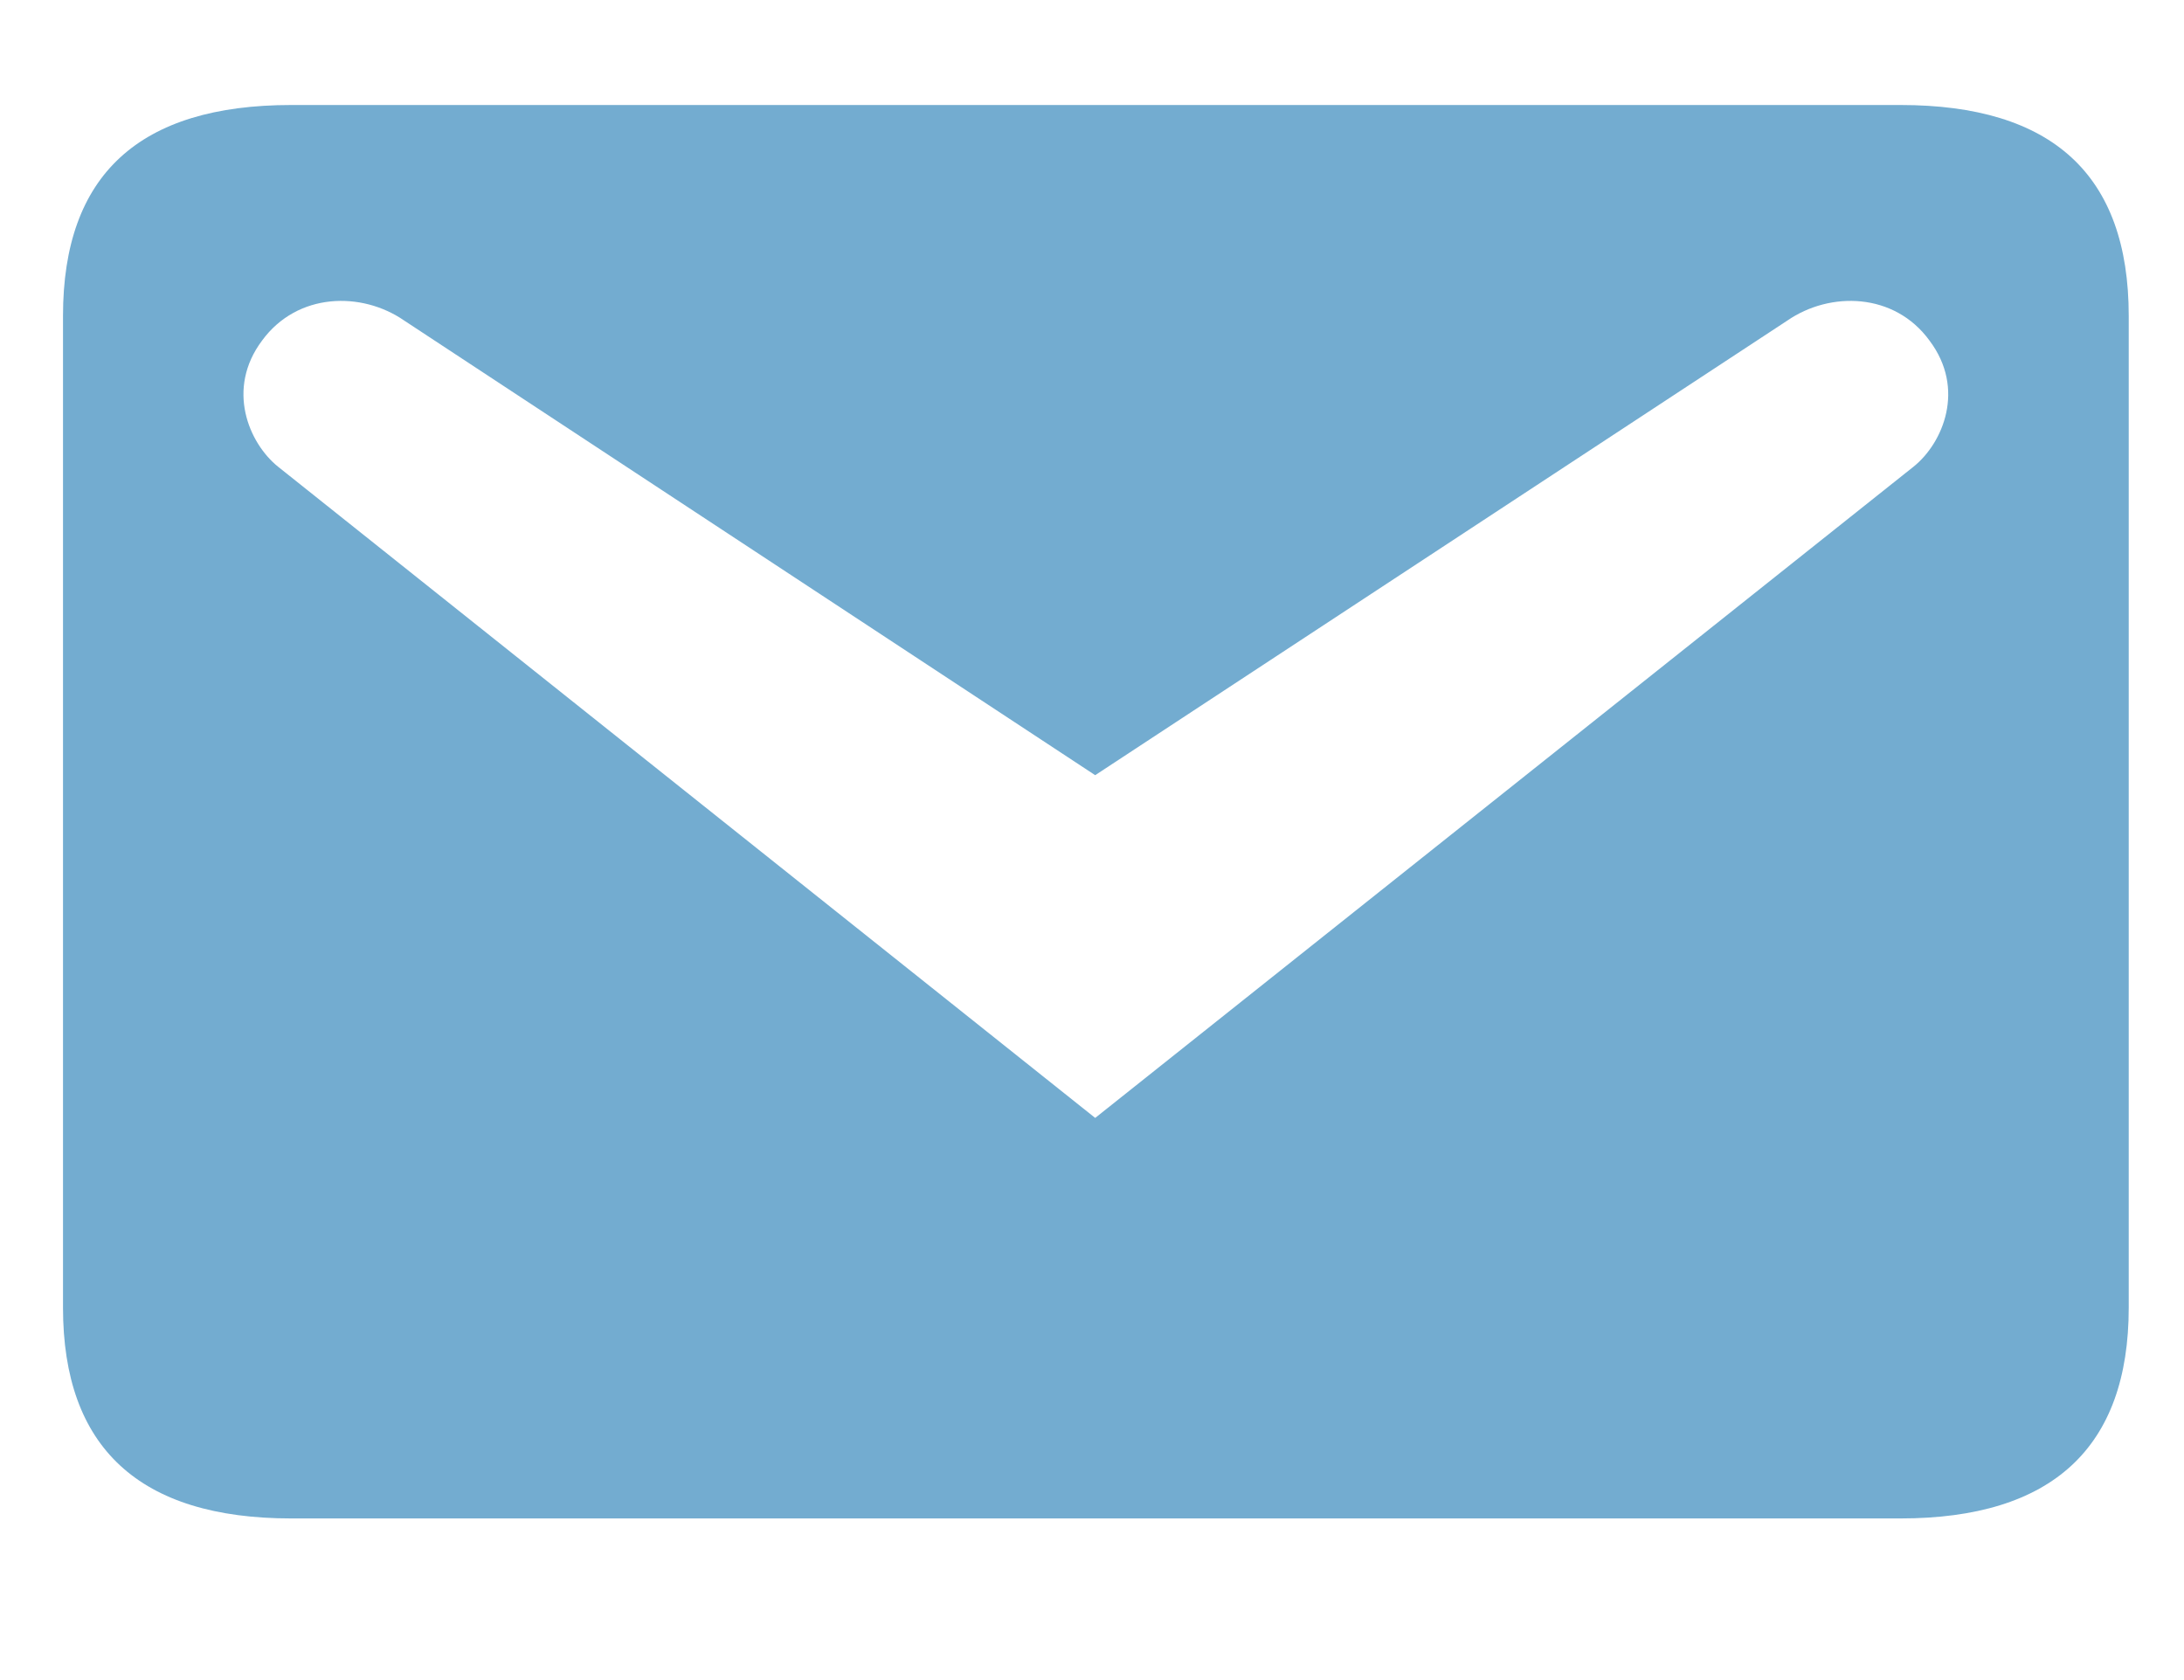
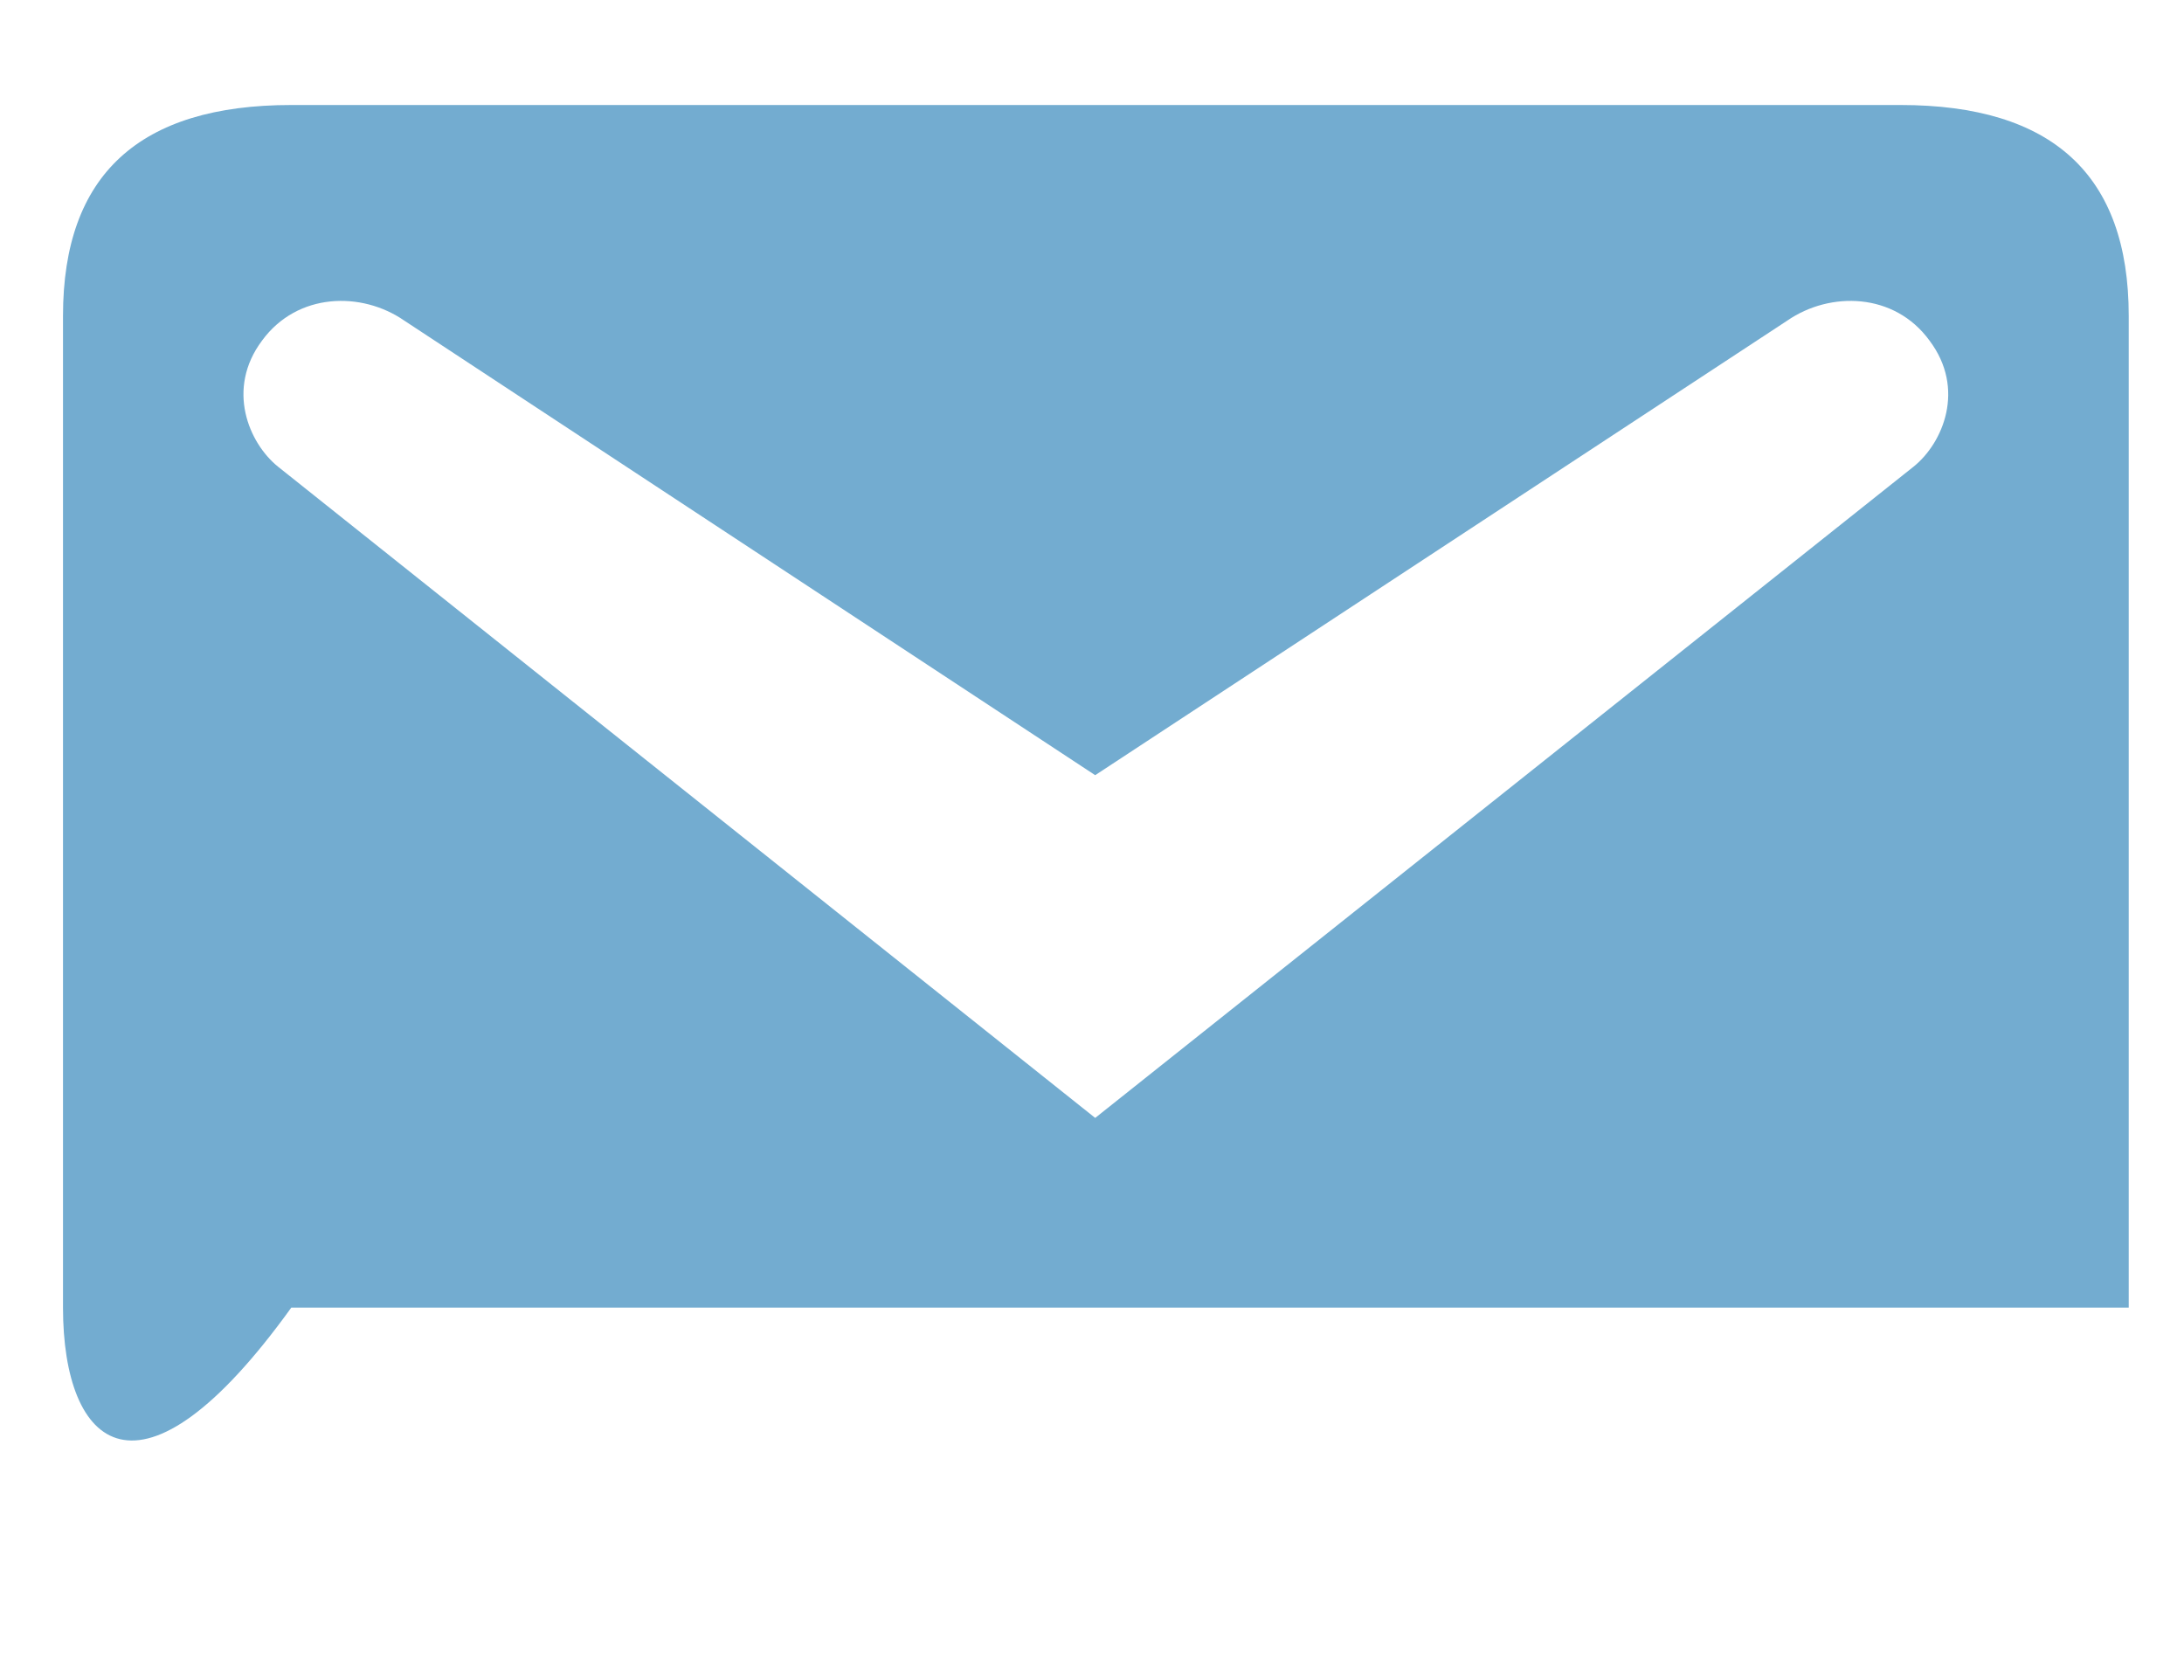
<svg xmlns="http://www.w3.org/2000/svg" width="13" height="10" viewBox="0 0 13 10" fill="none">
-   <path d="M1.734 0.625H11.312C12.215 0.625 12.671 1.039 12.671 1.88V7.783C12.671 8.617 12.215 9.038 11.312 9.038H1.734C0.83 9.038 0.375 8.617 0.375 7.783V1.88C0.375 1.039 0.83 0.625 1.734 0.625ZM6.519 6.654L11.391 2.777C11.565 2.637 11.702 2.315 11.485 2.027C11.276 1.74 10.893 1.733 10.639 1.908L6.519 4.614L2.406 1.908C2.153 1.733 1.77 1.74 1.56 2.027C1.344 2.315 1.481 2.637 1.654 2.777L6.519 6.654Z" fill="#73ACD0" />
+   <path d="M1.734 0.625H11.312C12.215 0.625 12.671 1.039 12.671 1.88V7.783H1.734C0.83 9.038 0.375 8.617 0.375 7.783V1.88C0.375 1.039 0.83 0.625 1.734 0.625ZM6.519 6.654L11.391 2.777C11.565 2.637 11.702 2.315 11.485 2.027C11.276 1.74 10.893 1.733 10.639 1.908L6.519 4.614L2.406 1.908C2.153 1.733 1.77 1.74 1.56 2.027C1.344 2.315 1.481 2.637 1.654 2.777L6.519 6.654Z" fill="#73ACD0" />
</svg>